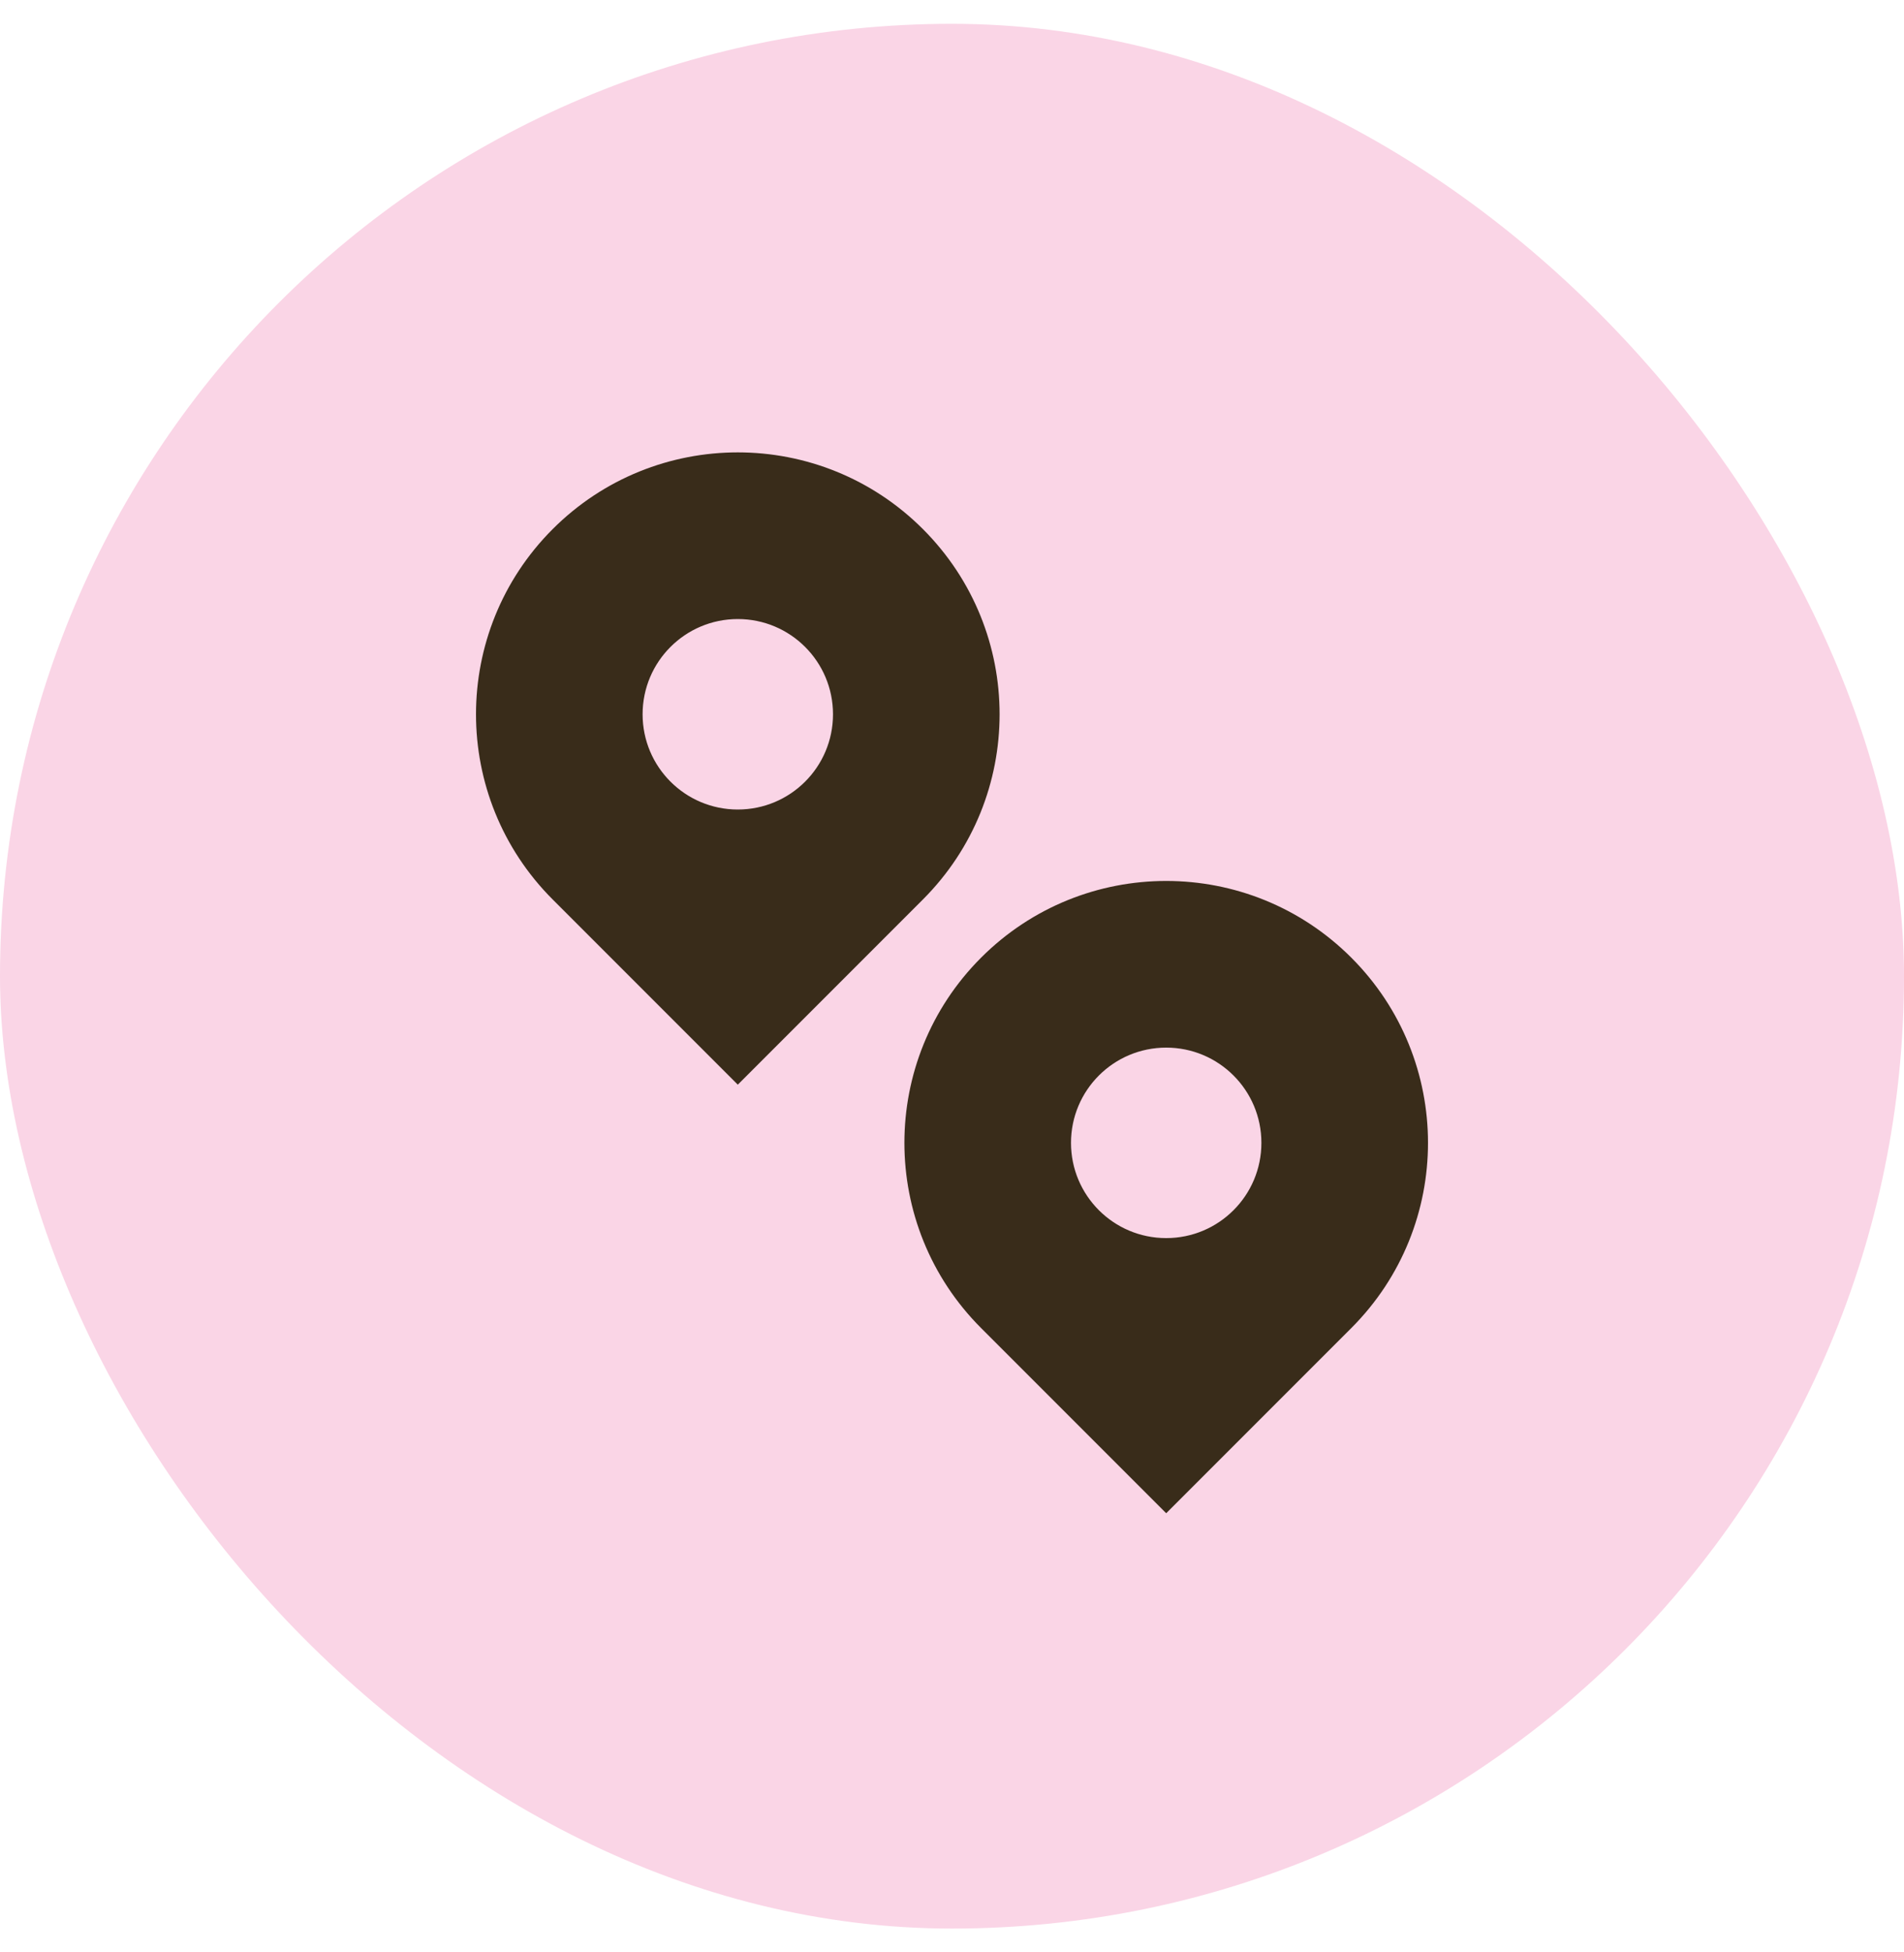
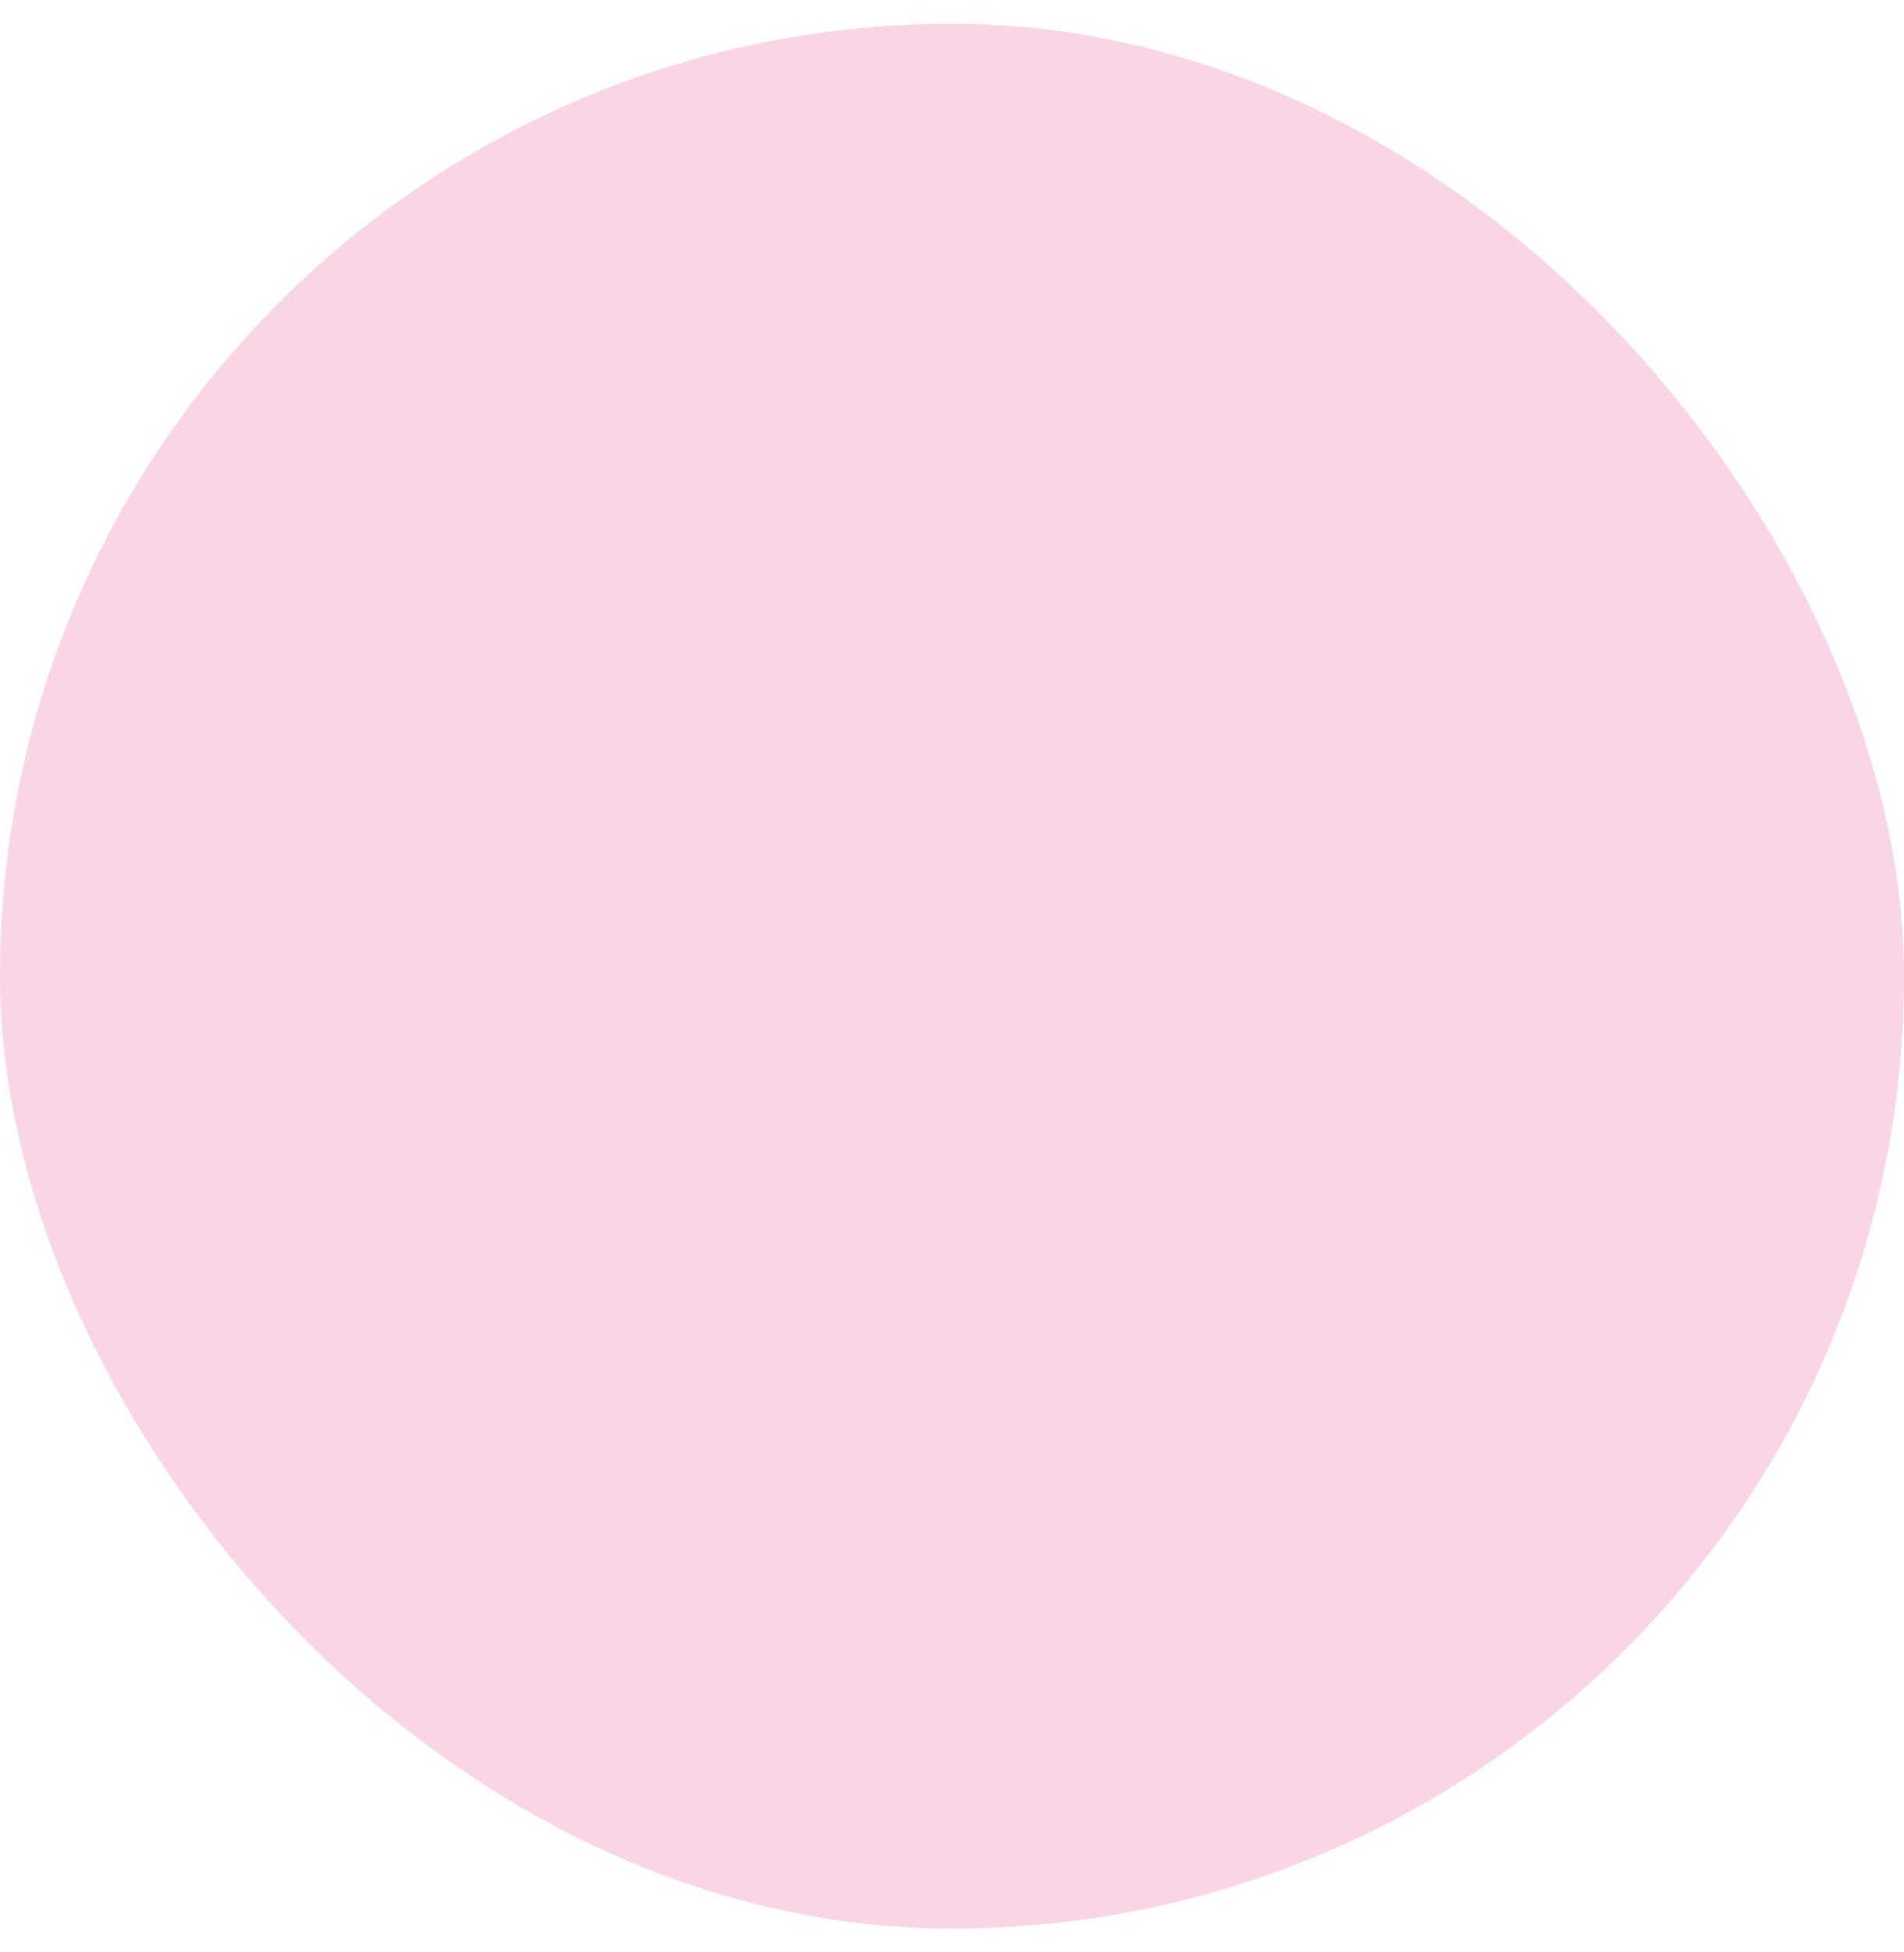
<svg xmlns="http://www.w3.org/2000/svg" fill="none" viewBox="0 0 40 41" height="41" width="40">
  <rect fill="#FAD5E6" rx="20" height="40" width="40" y="0.5" />
-   <path fill="#392C1A" d="M19.389 18.889L15.5 22.778L11.611 18.889C9.463 16.741 9.463 13.259 11.611 11.111C13.759 8.963 17.241 8.963 19.389 11.111C21.537 13.259 21.537 16.741 19.389 18.889ZM15.5 17C16.605 17 17.5 16.105 17.5 15C17.5 13.895 16.605 13 15.5 13C14.395 13 13.5 13.895 13.5 15C13.5 16.105 14.395 17 15.5 17ZM28.389 27.889L24.5 31.778L20.611 27.889C18.463 25.741 18.463 22.259 20.611 20.111C22.759 17.963 26.241 17.963 28.389 20.111C30.537 22.259 30.537 25.741 28.389 27.889ZM24.5 26C25.605 26 26.5 25.105 26.5 24C26.5 22.895 25.605 22 24.5 22C23.395 22 22.5 22.895 22.5 24C22.5 25.105 23.395 26 24.5 26Z" />
</svg>